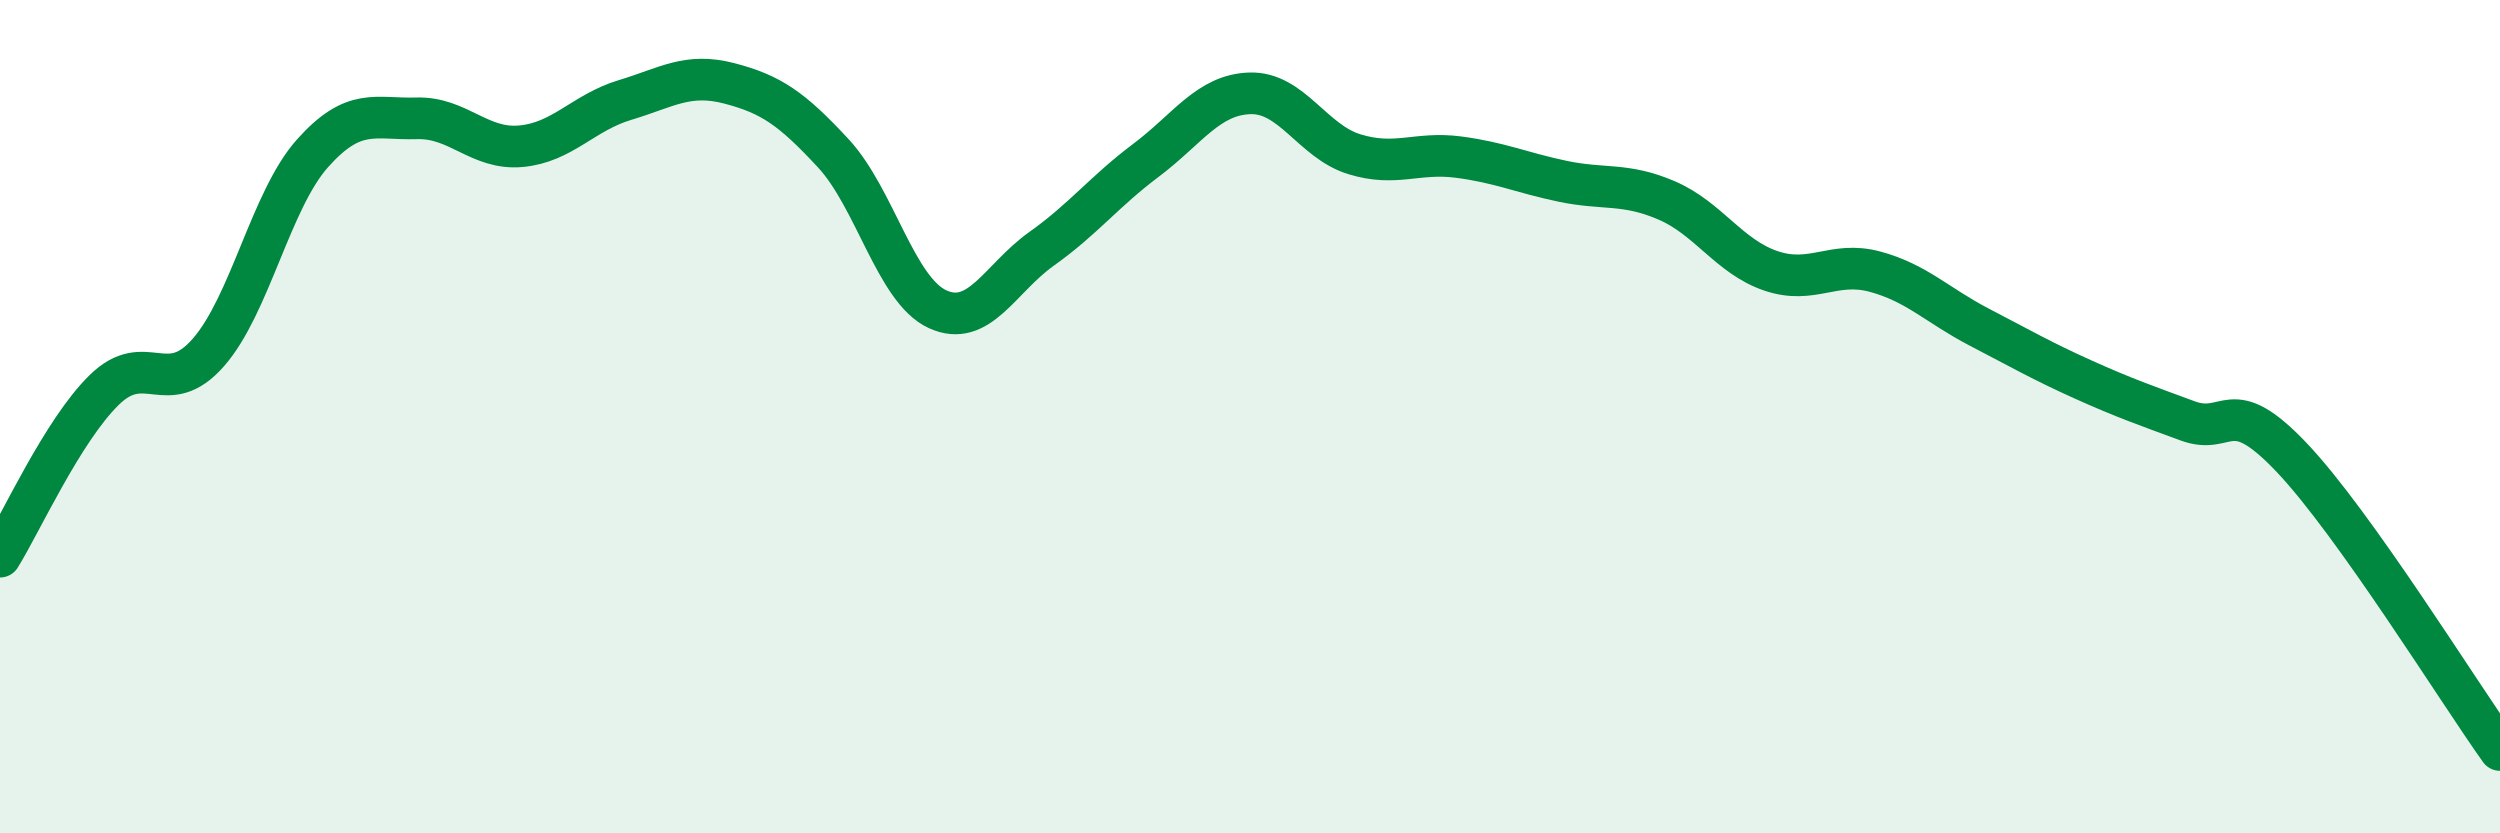
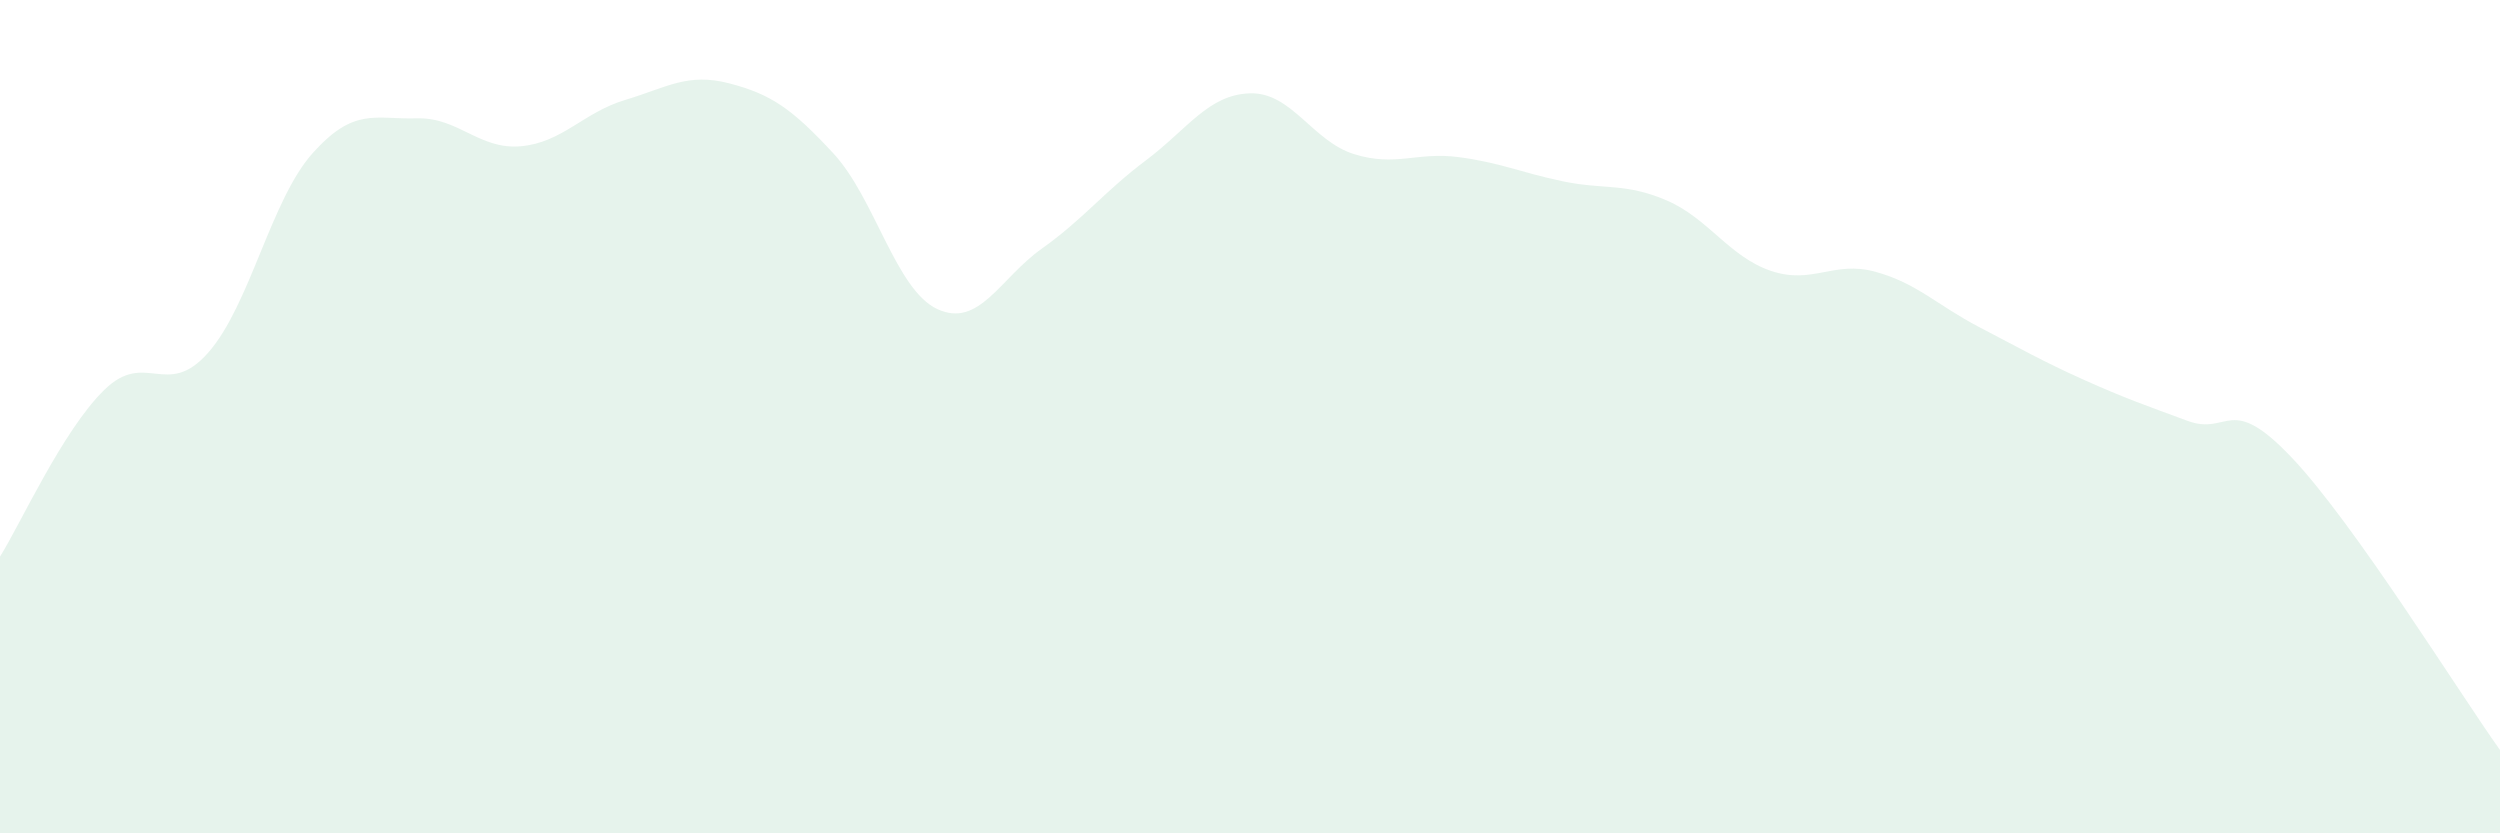
<svg xmlns="http://www.w3.org/2000/svg" width="60" height="20" viewBox="0 0 60 20">
  <path d="M 0,13.36 C 0.5,12.56 1.5,10.34 2.5,9.36 C 3.5,8.38 4,9.6 5,8.46 C 6,7.32 6.5,4.8 7.5,3.68 C 8.5,2.56 9,2.87 10,2.84 C 11,2.81 11.5,3.6 12.5,3.51 C 13.5,3.42 14,2.7 15,2.4 C 16,2.1 16.5,1.74 17.5,2 C 18.5,2.26 19,2.6 20,3.68 C 21,4.76 21.5,6.96 22.5,7.42 C 23.5,7.88 24,6.68 25,5.97 C 26,5.26 26.5,4.6 27.5,3.85 C 28.5,3.1 29,2.27 30,2.24 C 31,2.21 31.5,3.39 32.5,3.7 C 33.5,4.01 34,3.64 35,3.77 C 36,3.9 36.5,4.14 37.5,4.35 C 38.5,4.56 39,4.38 40,4.81 C 41,5.24 41.5,6.16 42.5,6.5 C 43.5,6.84 44,6.25 45,6.52 C 46,6.79 46.5,7.33 47.5,7.85 C 48.5,8.37 49,8.66 50,9.11 C 51,9.56 51.5,9.73 52.5,10.1 C 53.5,10.47 53.5,9.4 55,10.98 C 56.5,12.56 59,16.6 60,18L60 20L0 20Z" fill="#008740" opacity="0.1" stroke-linecap="round" stroke-linejoin="round" />
-   <path d="M 0,13.36 C 0.5,12.56 1.5,10.34 2.5,9.36 C 3.5,8.38 4,9.6 5,8.46 C 6,7.32 6.5,4.8 7.5,3.68 C 8.5,2.56 9,2.87 10,2.84 C 11,2.81 11.5,3.6 12.5,3.51 C 13.5,3.42 14,2.7 15,2.4 C 16,2.1 16.5,1.74 17.5,2 C 18.5,2.26 19,2.6 20,3.68 C 21,4.76 21.5,6.96 22.5,7.42 C 23.5,7.88 24,6.68 25,5.97 C 26,5.26 26.5,4.6 27.5,3.85 C 28.5,3.1 29,2.27 30,2.24 C 31,2.21 31.5,3.39 32.5,3.7 C 33.5,4.01 34,3.64 35,3.77 C 36,3.9 36.5,4.14 37.5,4.35 C 38.5,4.56 39,4.38 40,4.81 C 41,5.24 41.5,6.16 42.5,6.5 C 43.5,6.84 44,6.25 45,6.52 C 46,6.79 46.5,7.33 47.5,7.85 C 48.5,8.37 49,8.66 50,9.11 C 51,9.56 51.5,9.73 52.5,10.1 C 53.5,10.47 53.5,9.4 55,10.98 C 56.5,12.56 59,16.6 60,18" stroke="#008740" stroke-width="1" fill="none" stroke-linecap="round" stroke-linejoin="round" />
</svg>